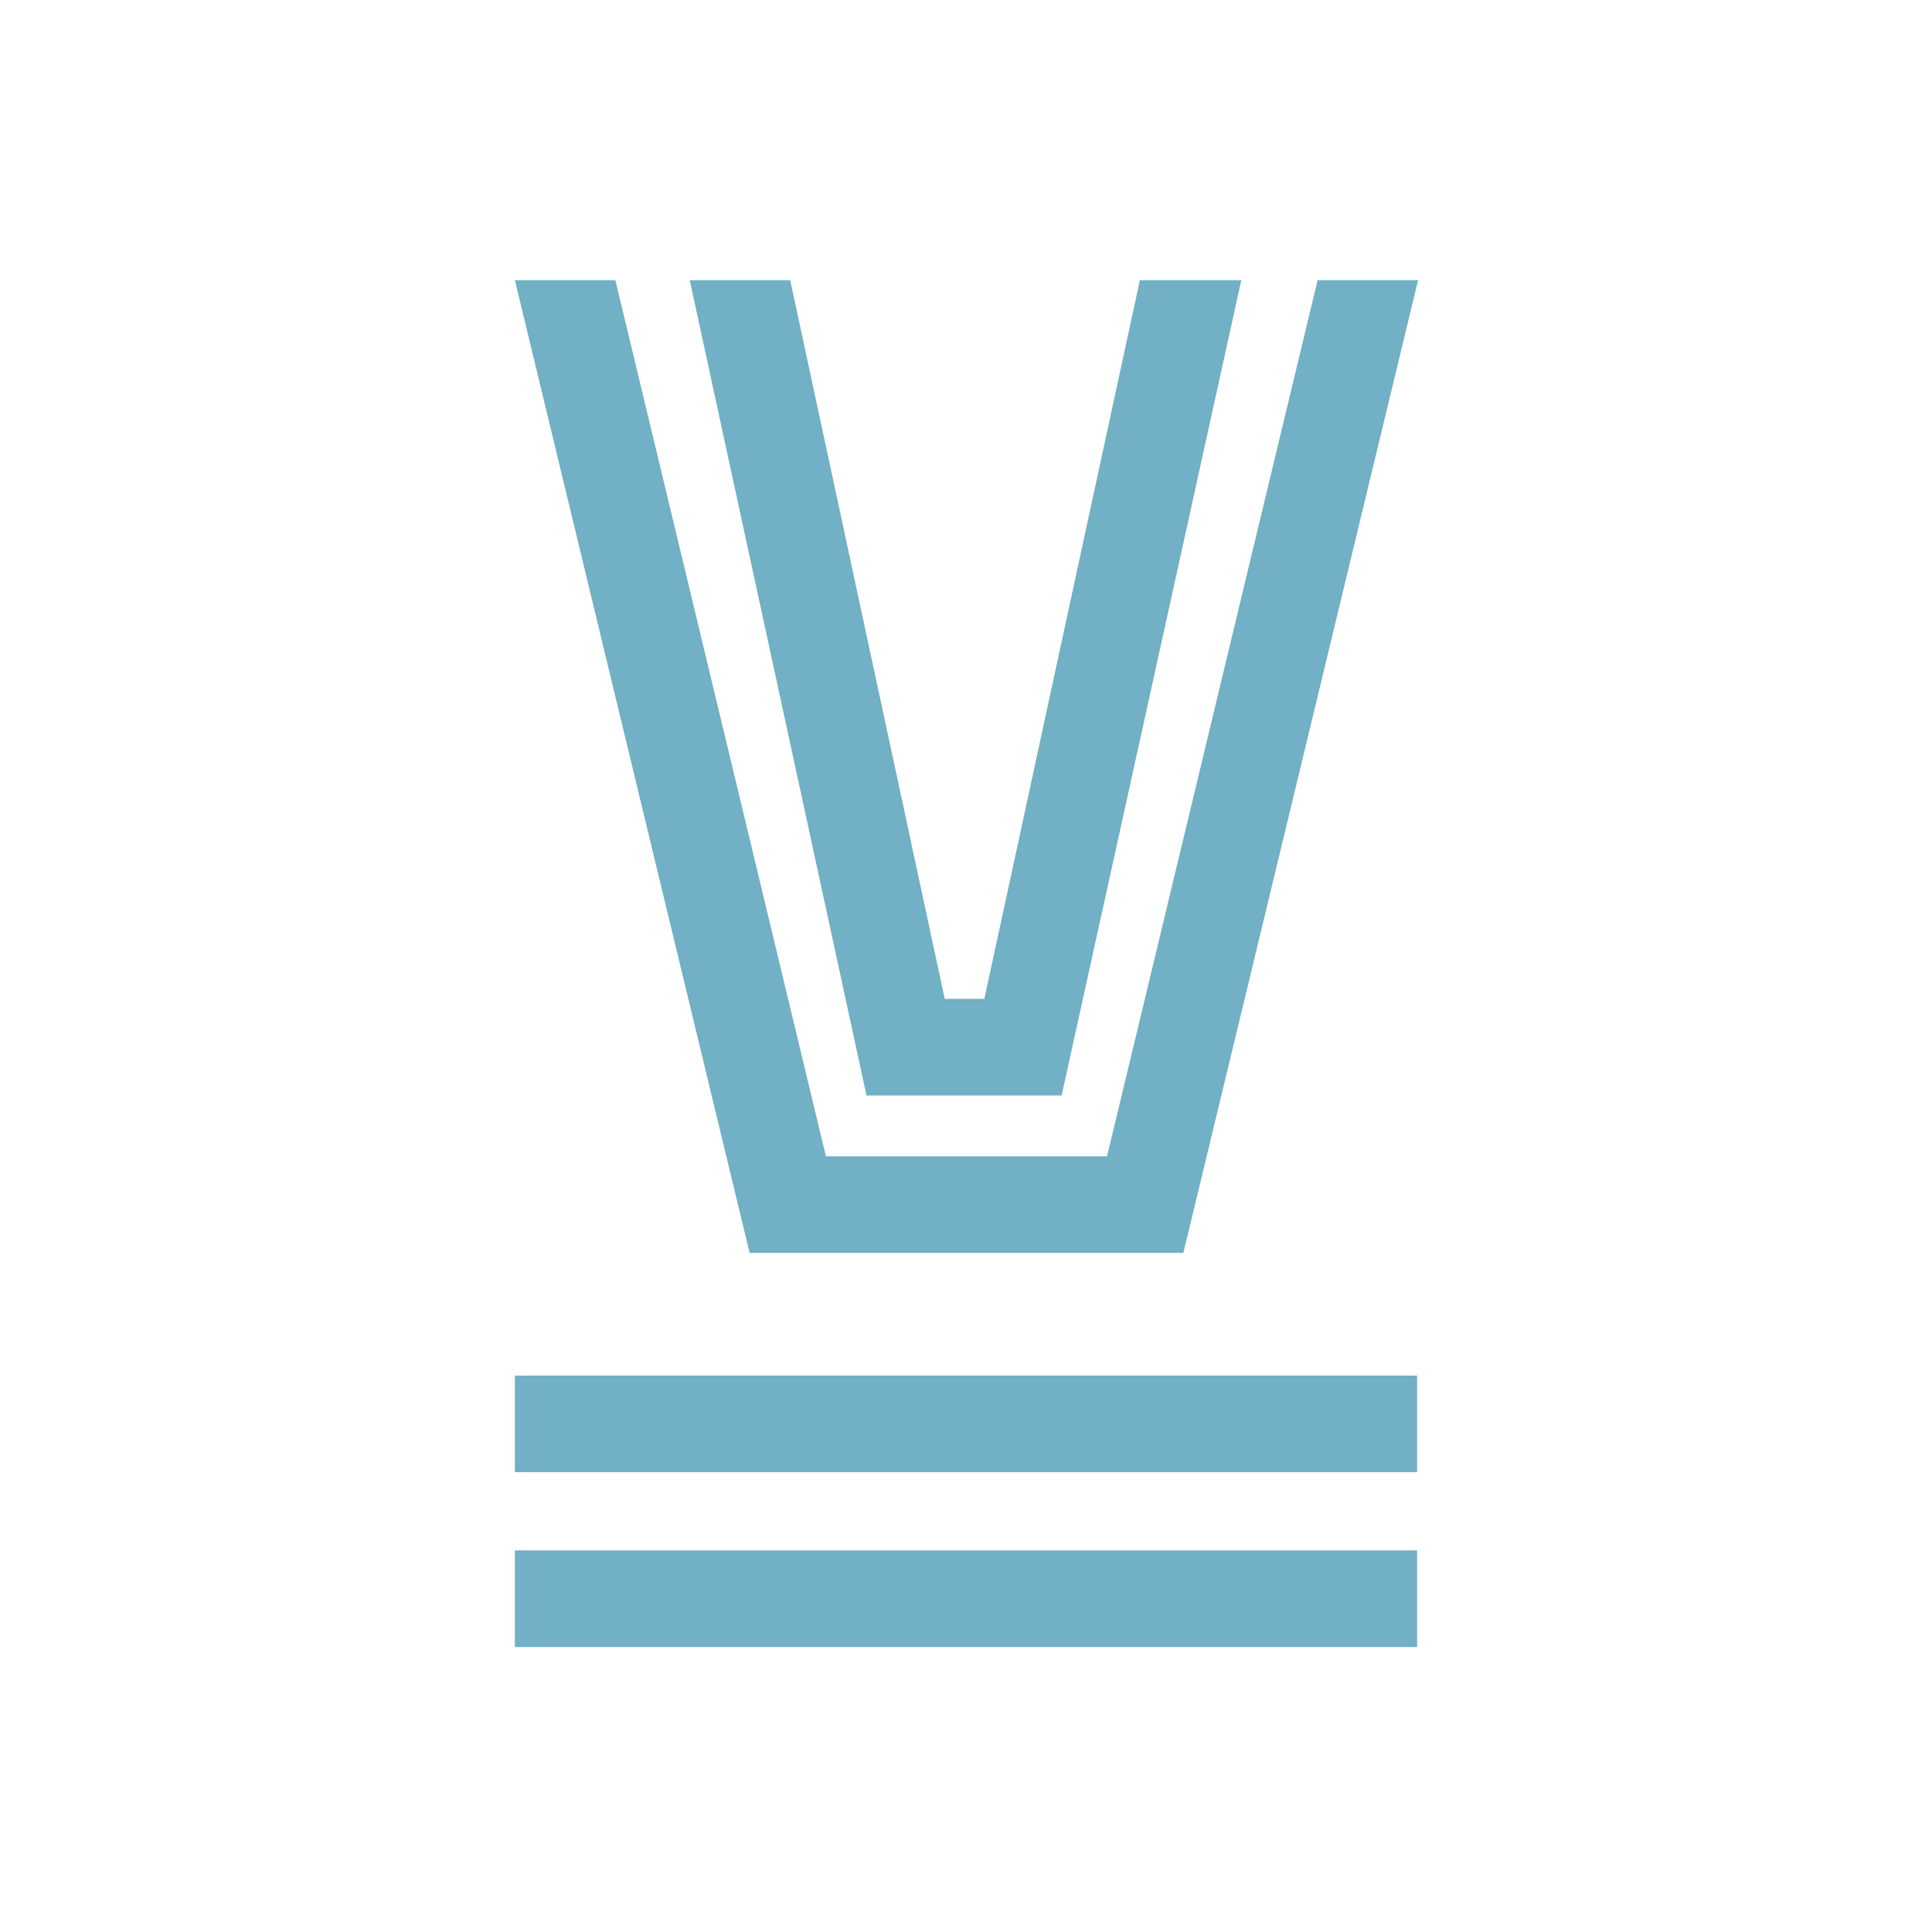
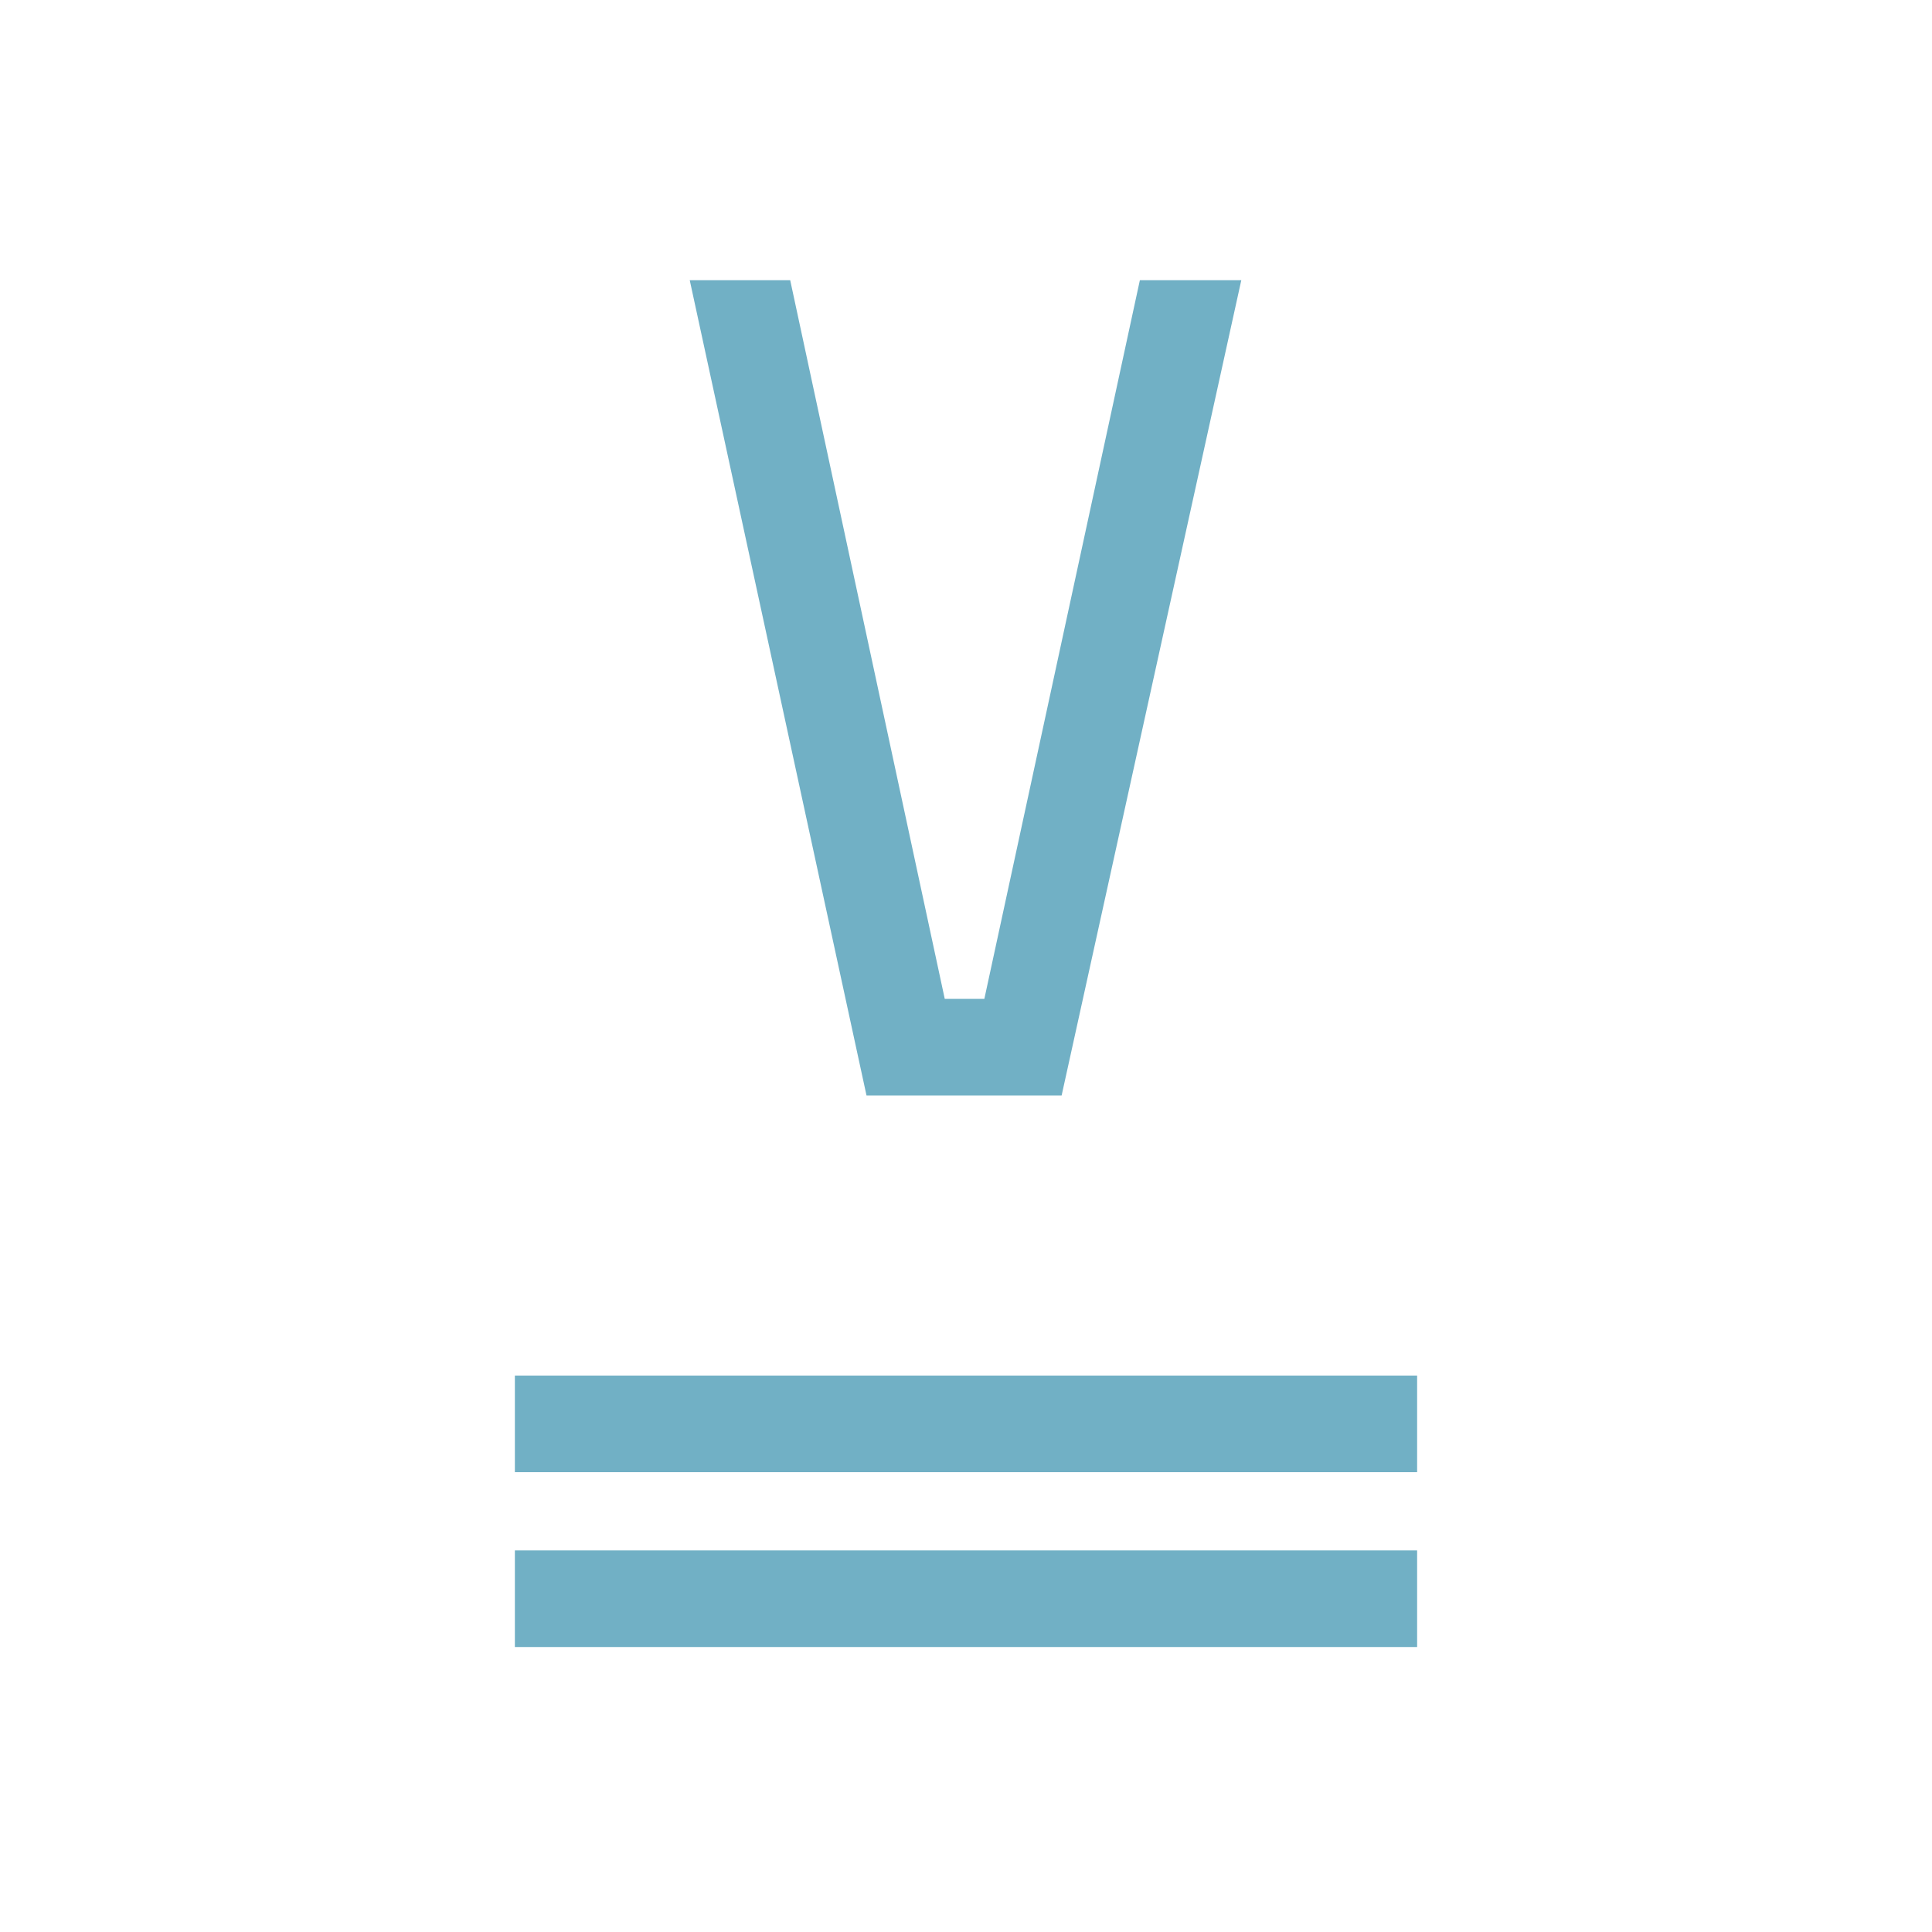
<svg xmlns="http://www.w3.org/2000/svg" version="1.1" id="Capa_1" x="0px" y="0px" viewBox="0 0 200 200" style="enable-background:new 0 0 200 200;" xml:space="preserve">
  <style type="text/css">
	.st0{fill:#71B0C5;}
</style>
  <g>
    <g>
      <g>
        <rect x="53.3" y="142.4" class="st0" width="93.4" height="10" />
      </g>
      <g>
        <rect x="53.3" y="160.5" class="st0" width="93.4" height="10" />
      </g>
    </g>
    <g>
      <g>
-         <polygon class="st0" points="136.4,29 114.6,119.7 85.5,119.7 63.7,29 53.3,29 77.6,129.7 122.5,129.7 146.8,29    " />
-       </g>
+         </g>
      <g>
        <polygon class="st0" points="89.7,113.4 109.9,113.4 128.5,29 118,29 101.9,103.4 97.8,103.4 81.8,29 71.4,29    " />
      </g>
    </g>
  </g>
</svg>